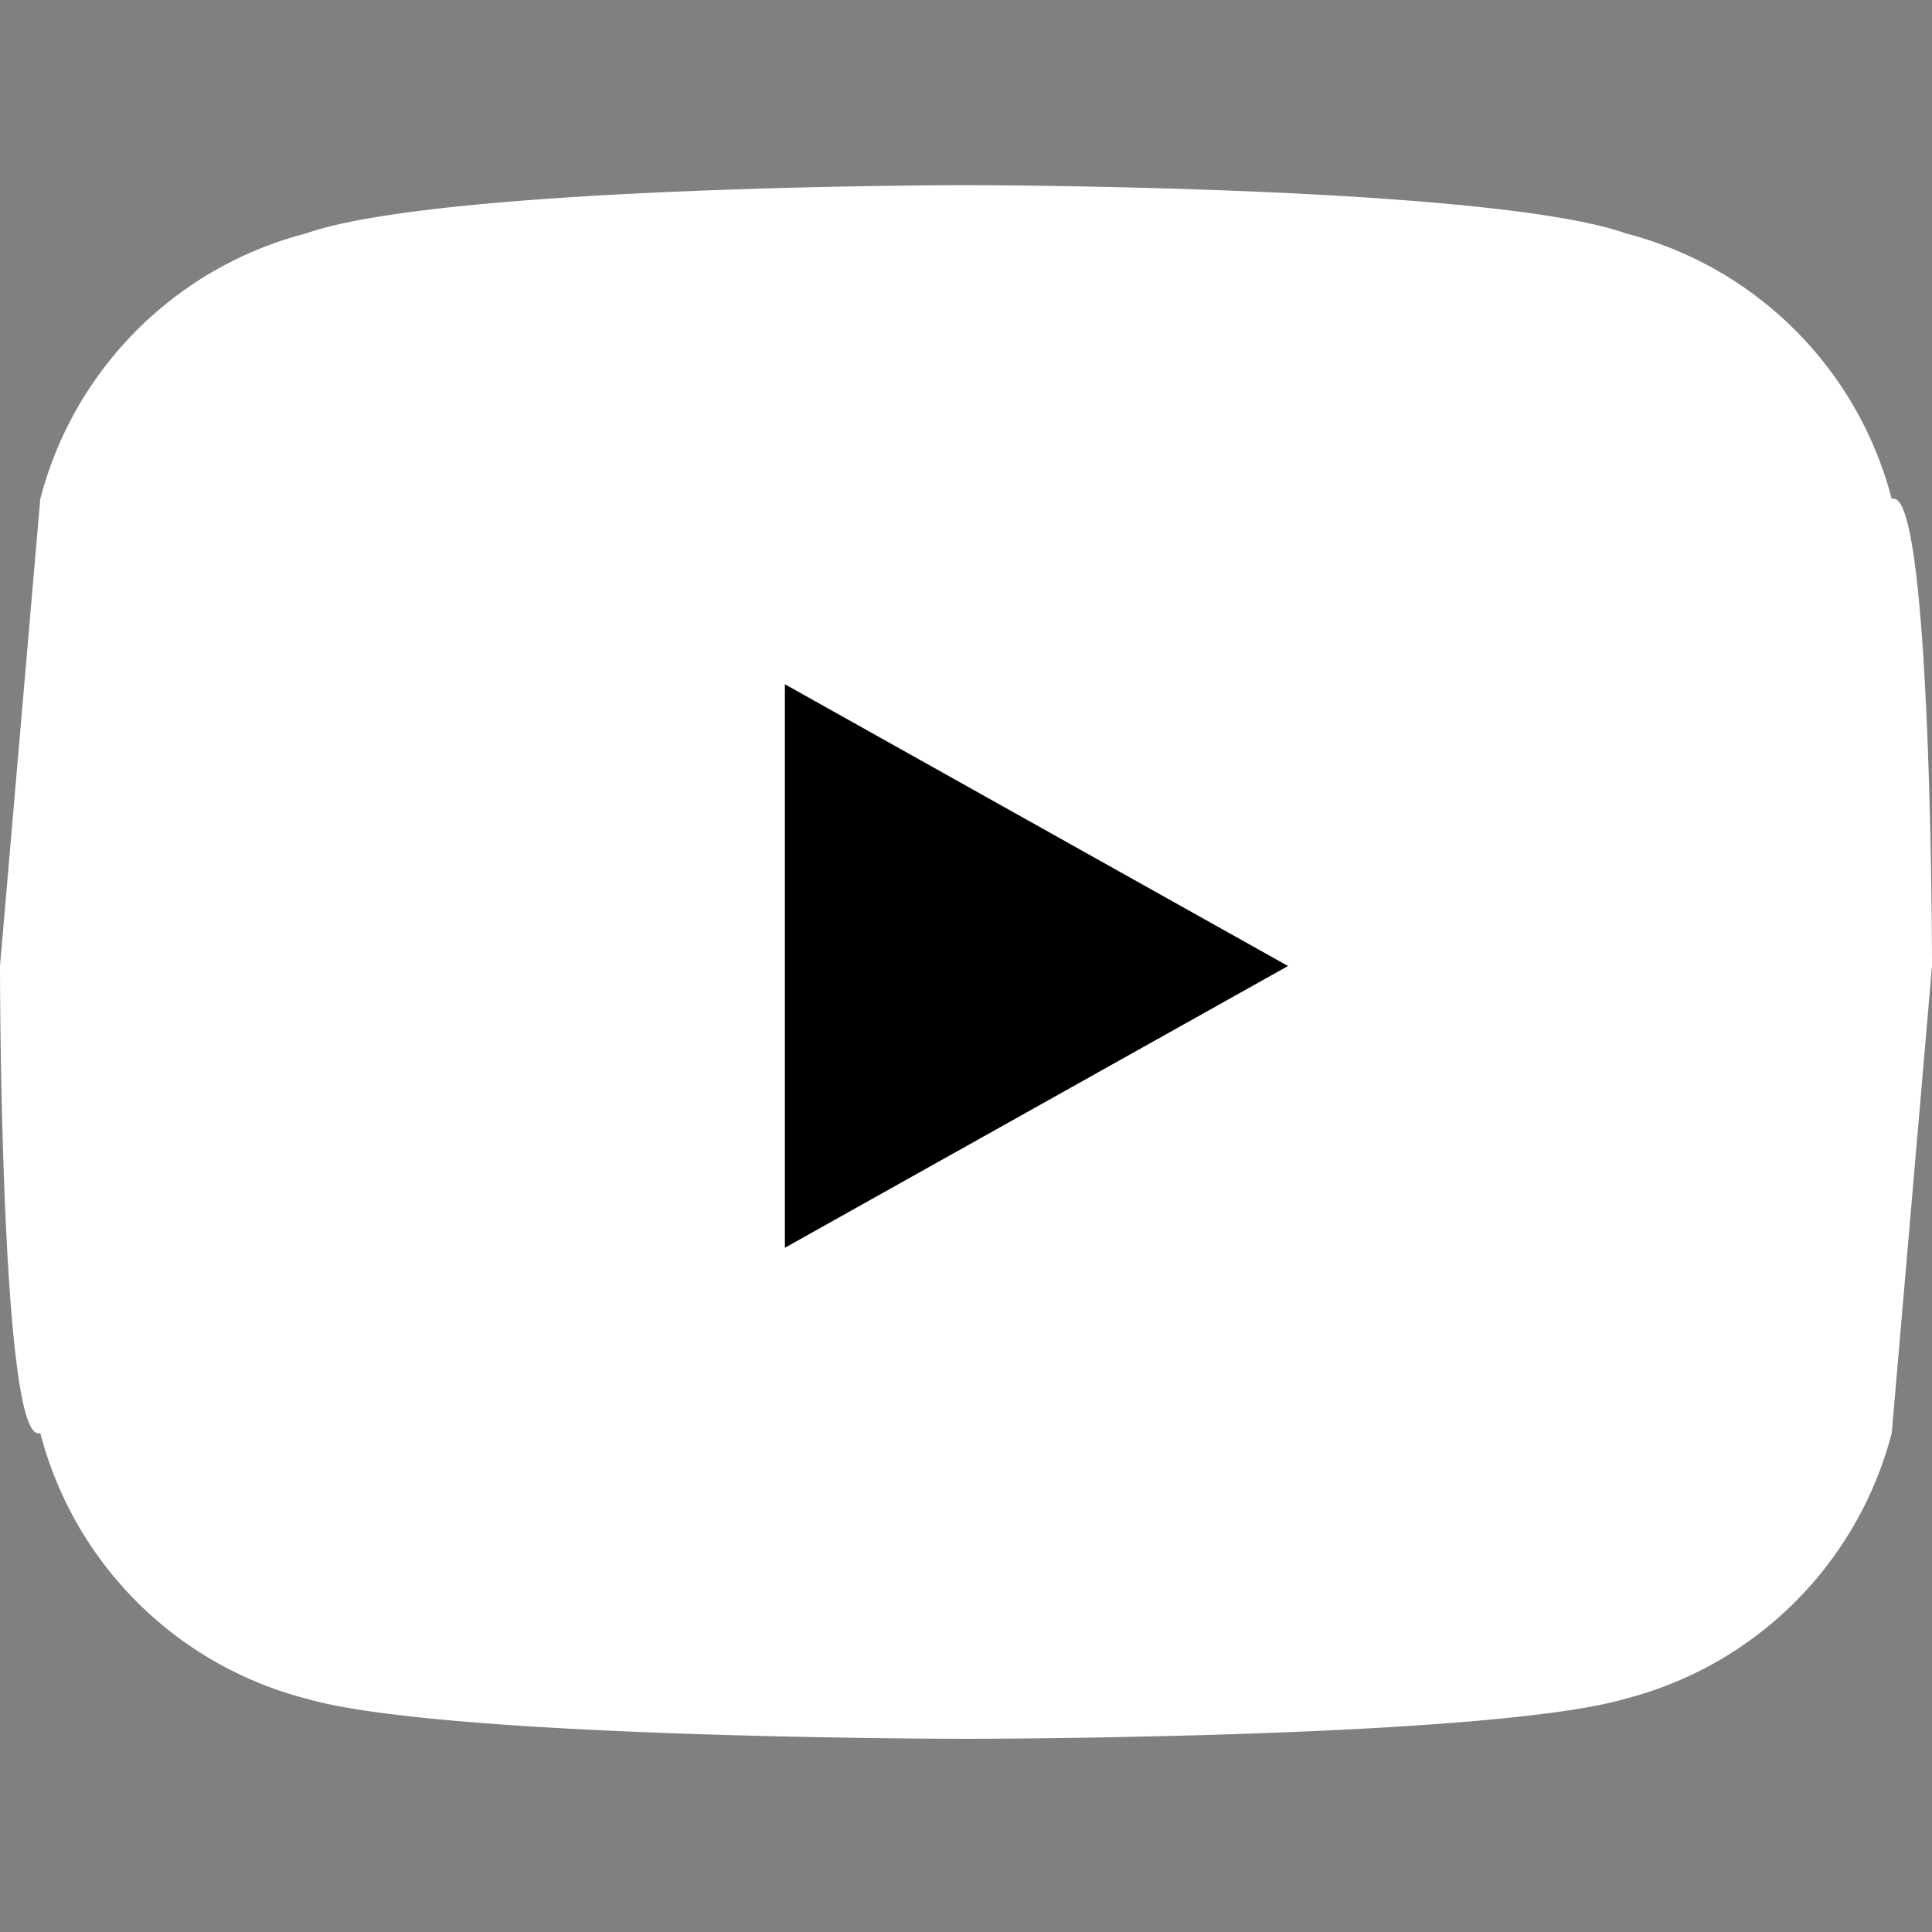
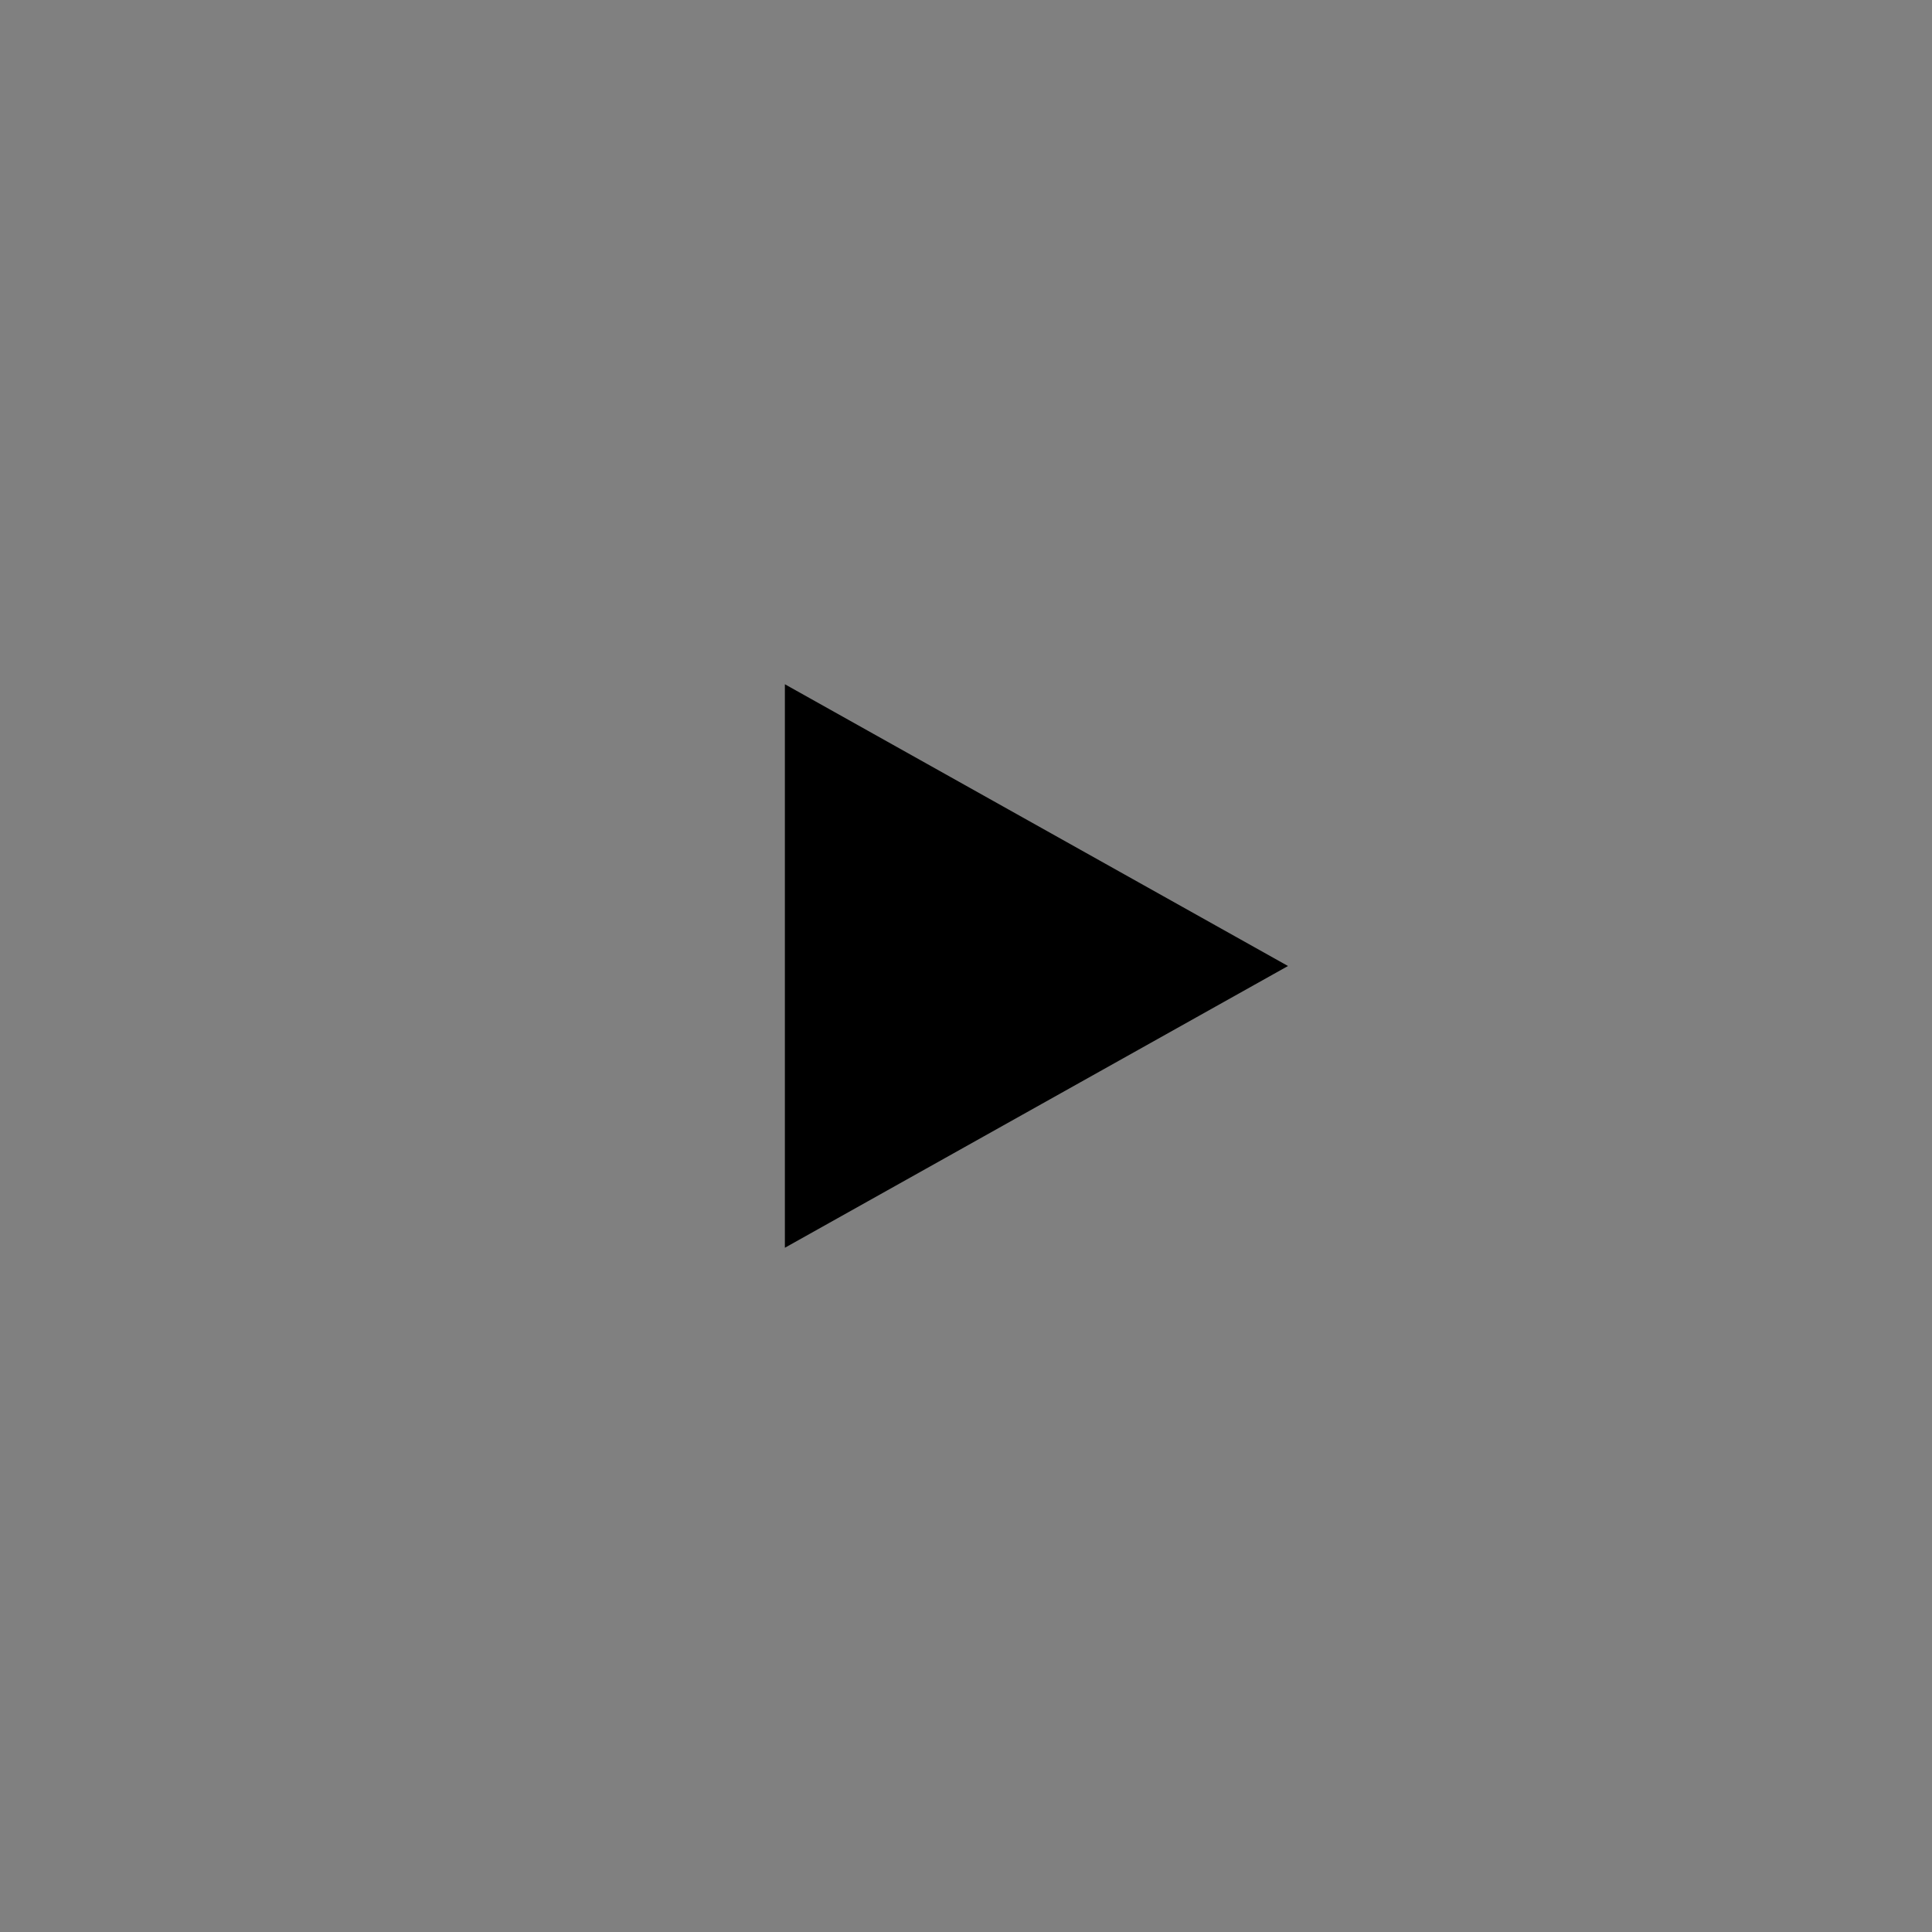
<svg xmlns="http://www.w3.org/2000/svg" viewBox="0 0 24 24">
  <rect x="0" y="0" width="24" height="24" fill="#808080" stroke="none" />
-   <path fill="#fff" d="M23.5 6.2a4.6 4.6 0 0 0-3.3-3.3C18.5 2.3 12 2.3 12 2.3S5.5 2.3 3.8 2.9A4.6 4.6 0 0 0 .5 6.2C0 12 0 12 0 12s0 6 .5 5.8a4.6 4.6 0 0 0 3.3 3.3c1.7.5 8.2.5 8.2.5s6.5 0 8.2-.5a4.6 4.6 0 0 0 3.3-3.3C24 12 24 12 24 12s0-6-.5-5.8Z" />
  <path d="M9.75 8.5v7l6.25-3.5-6.25-3.5Z" fill="#000" />
</svg>